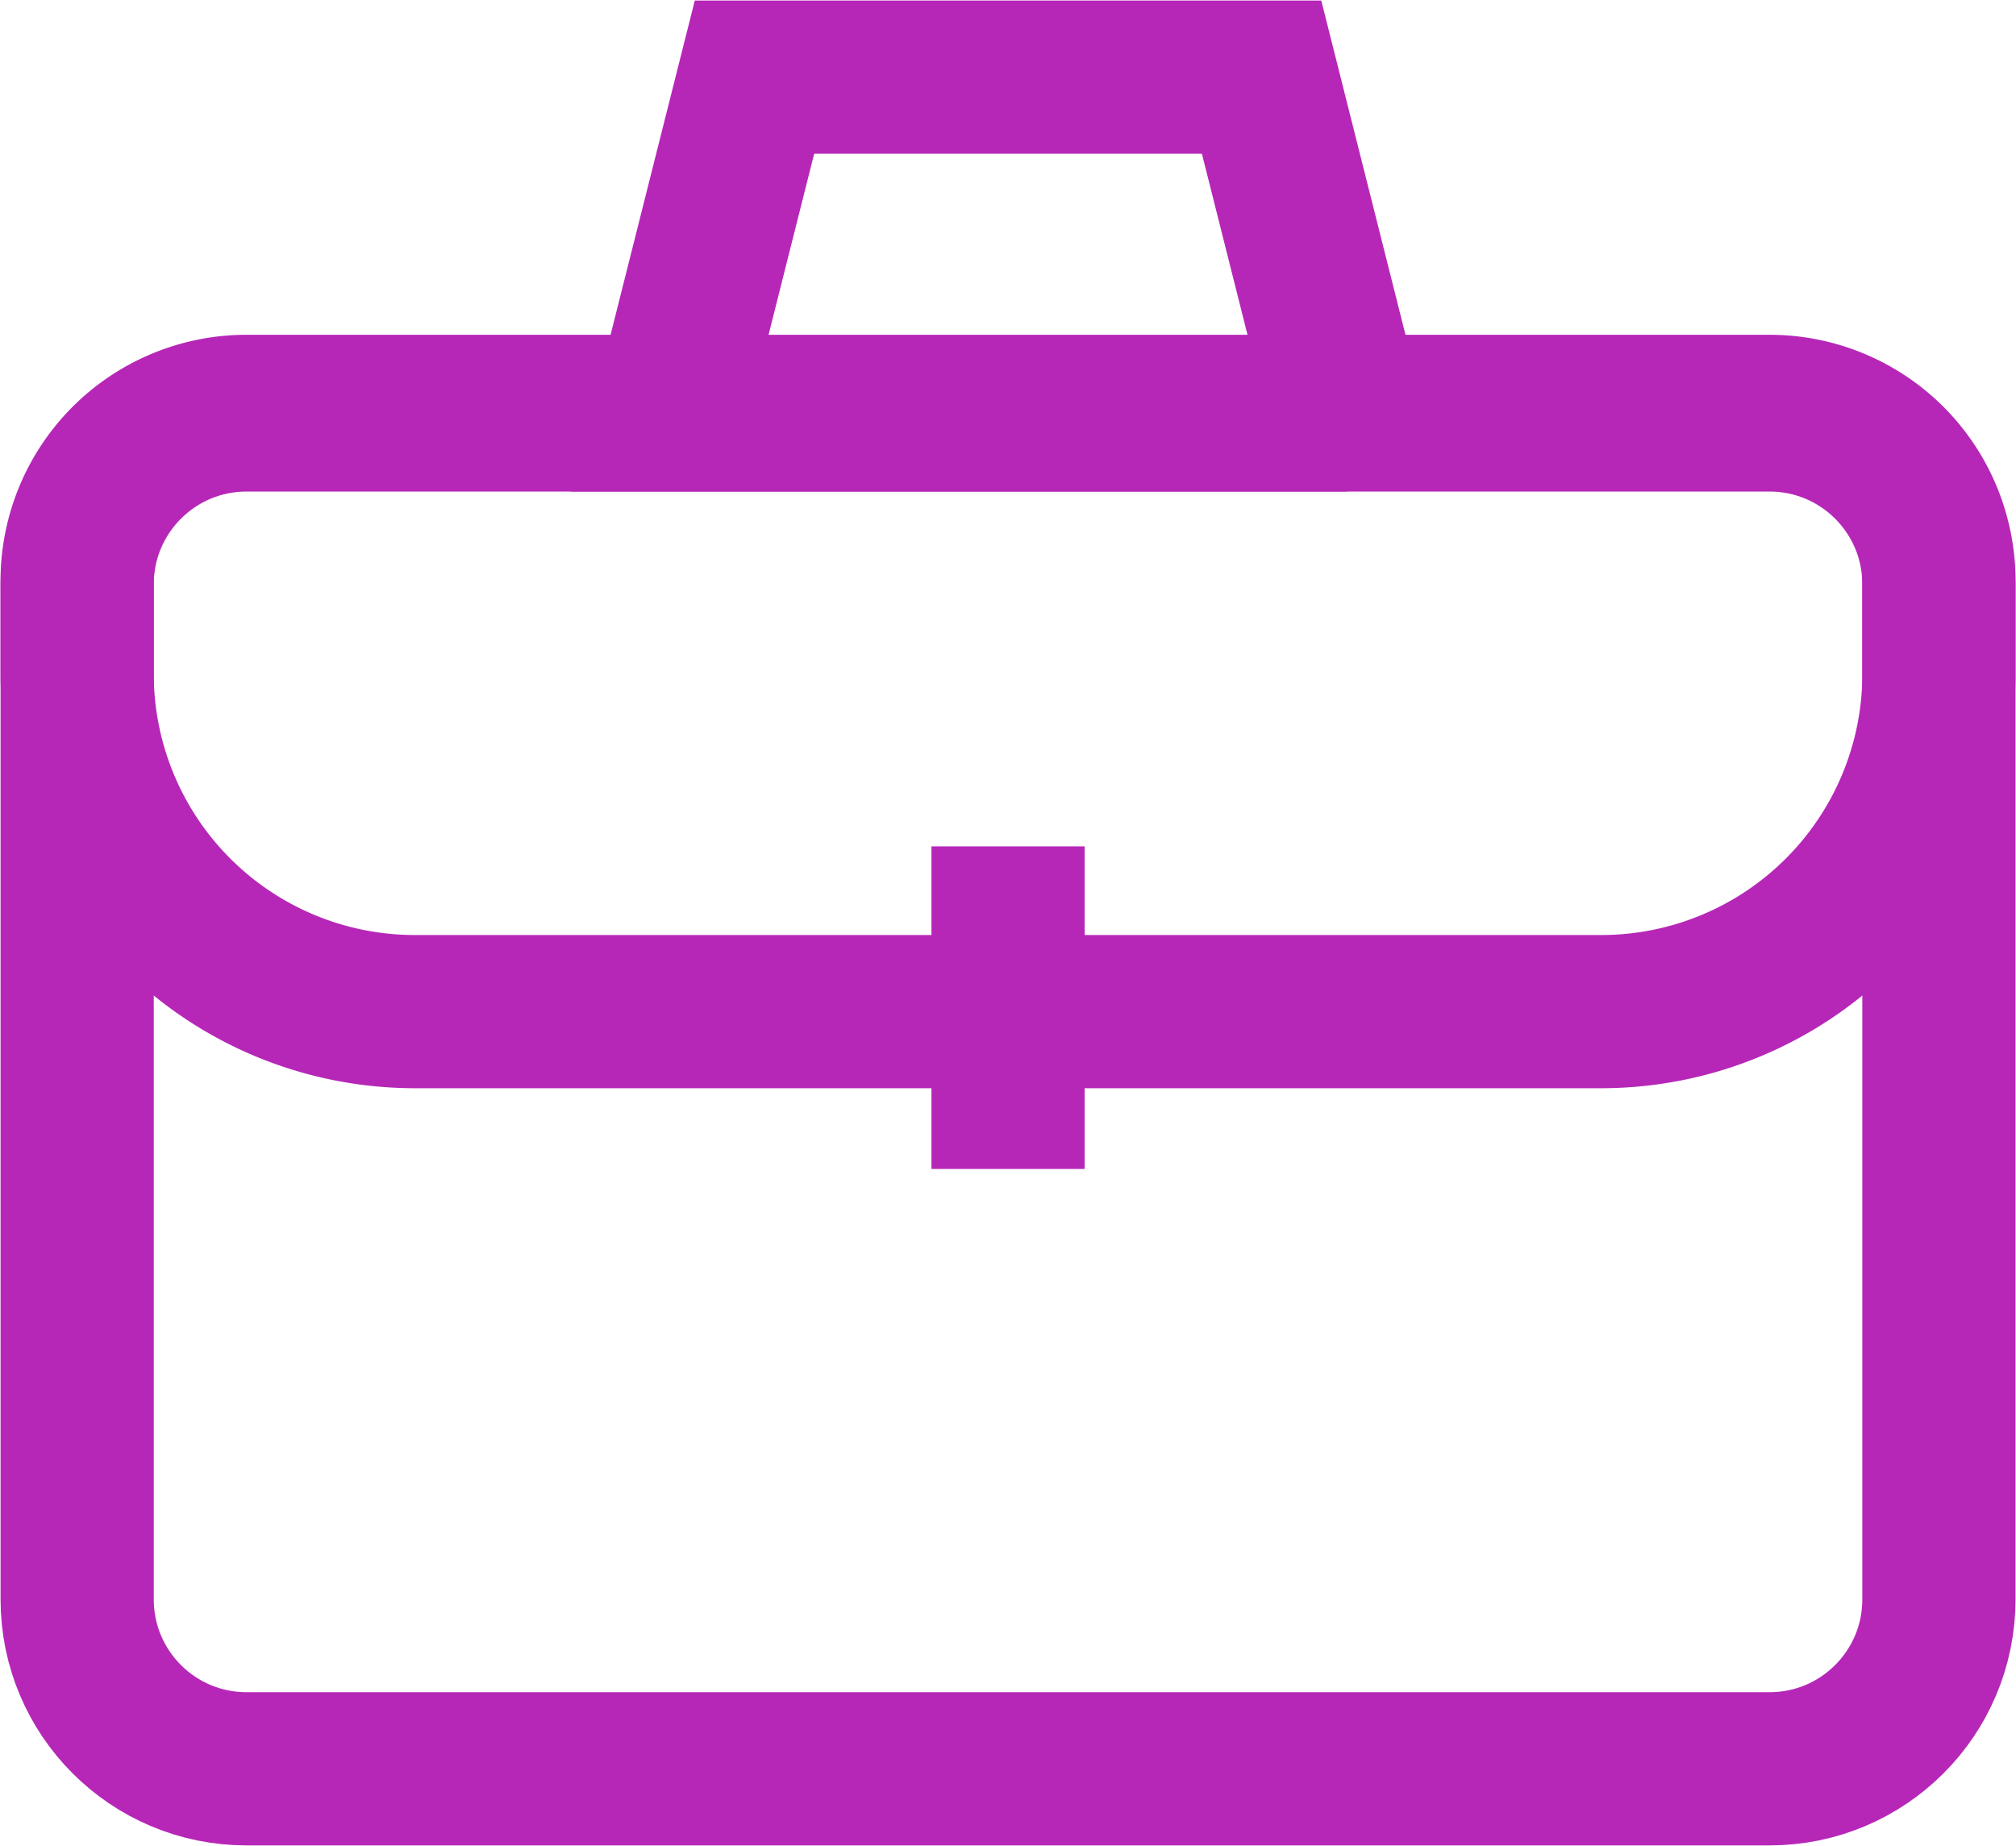
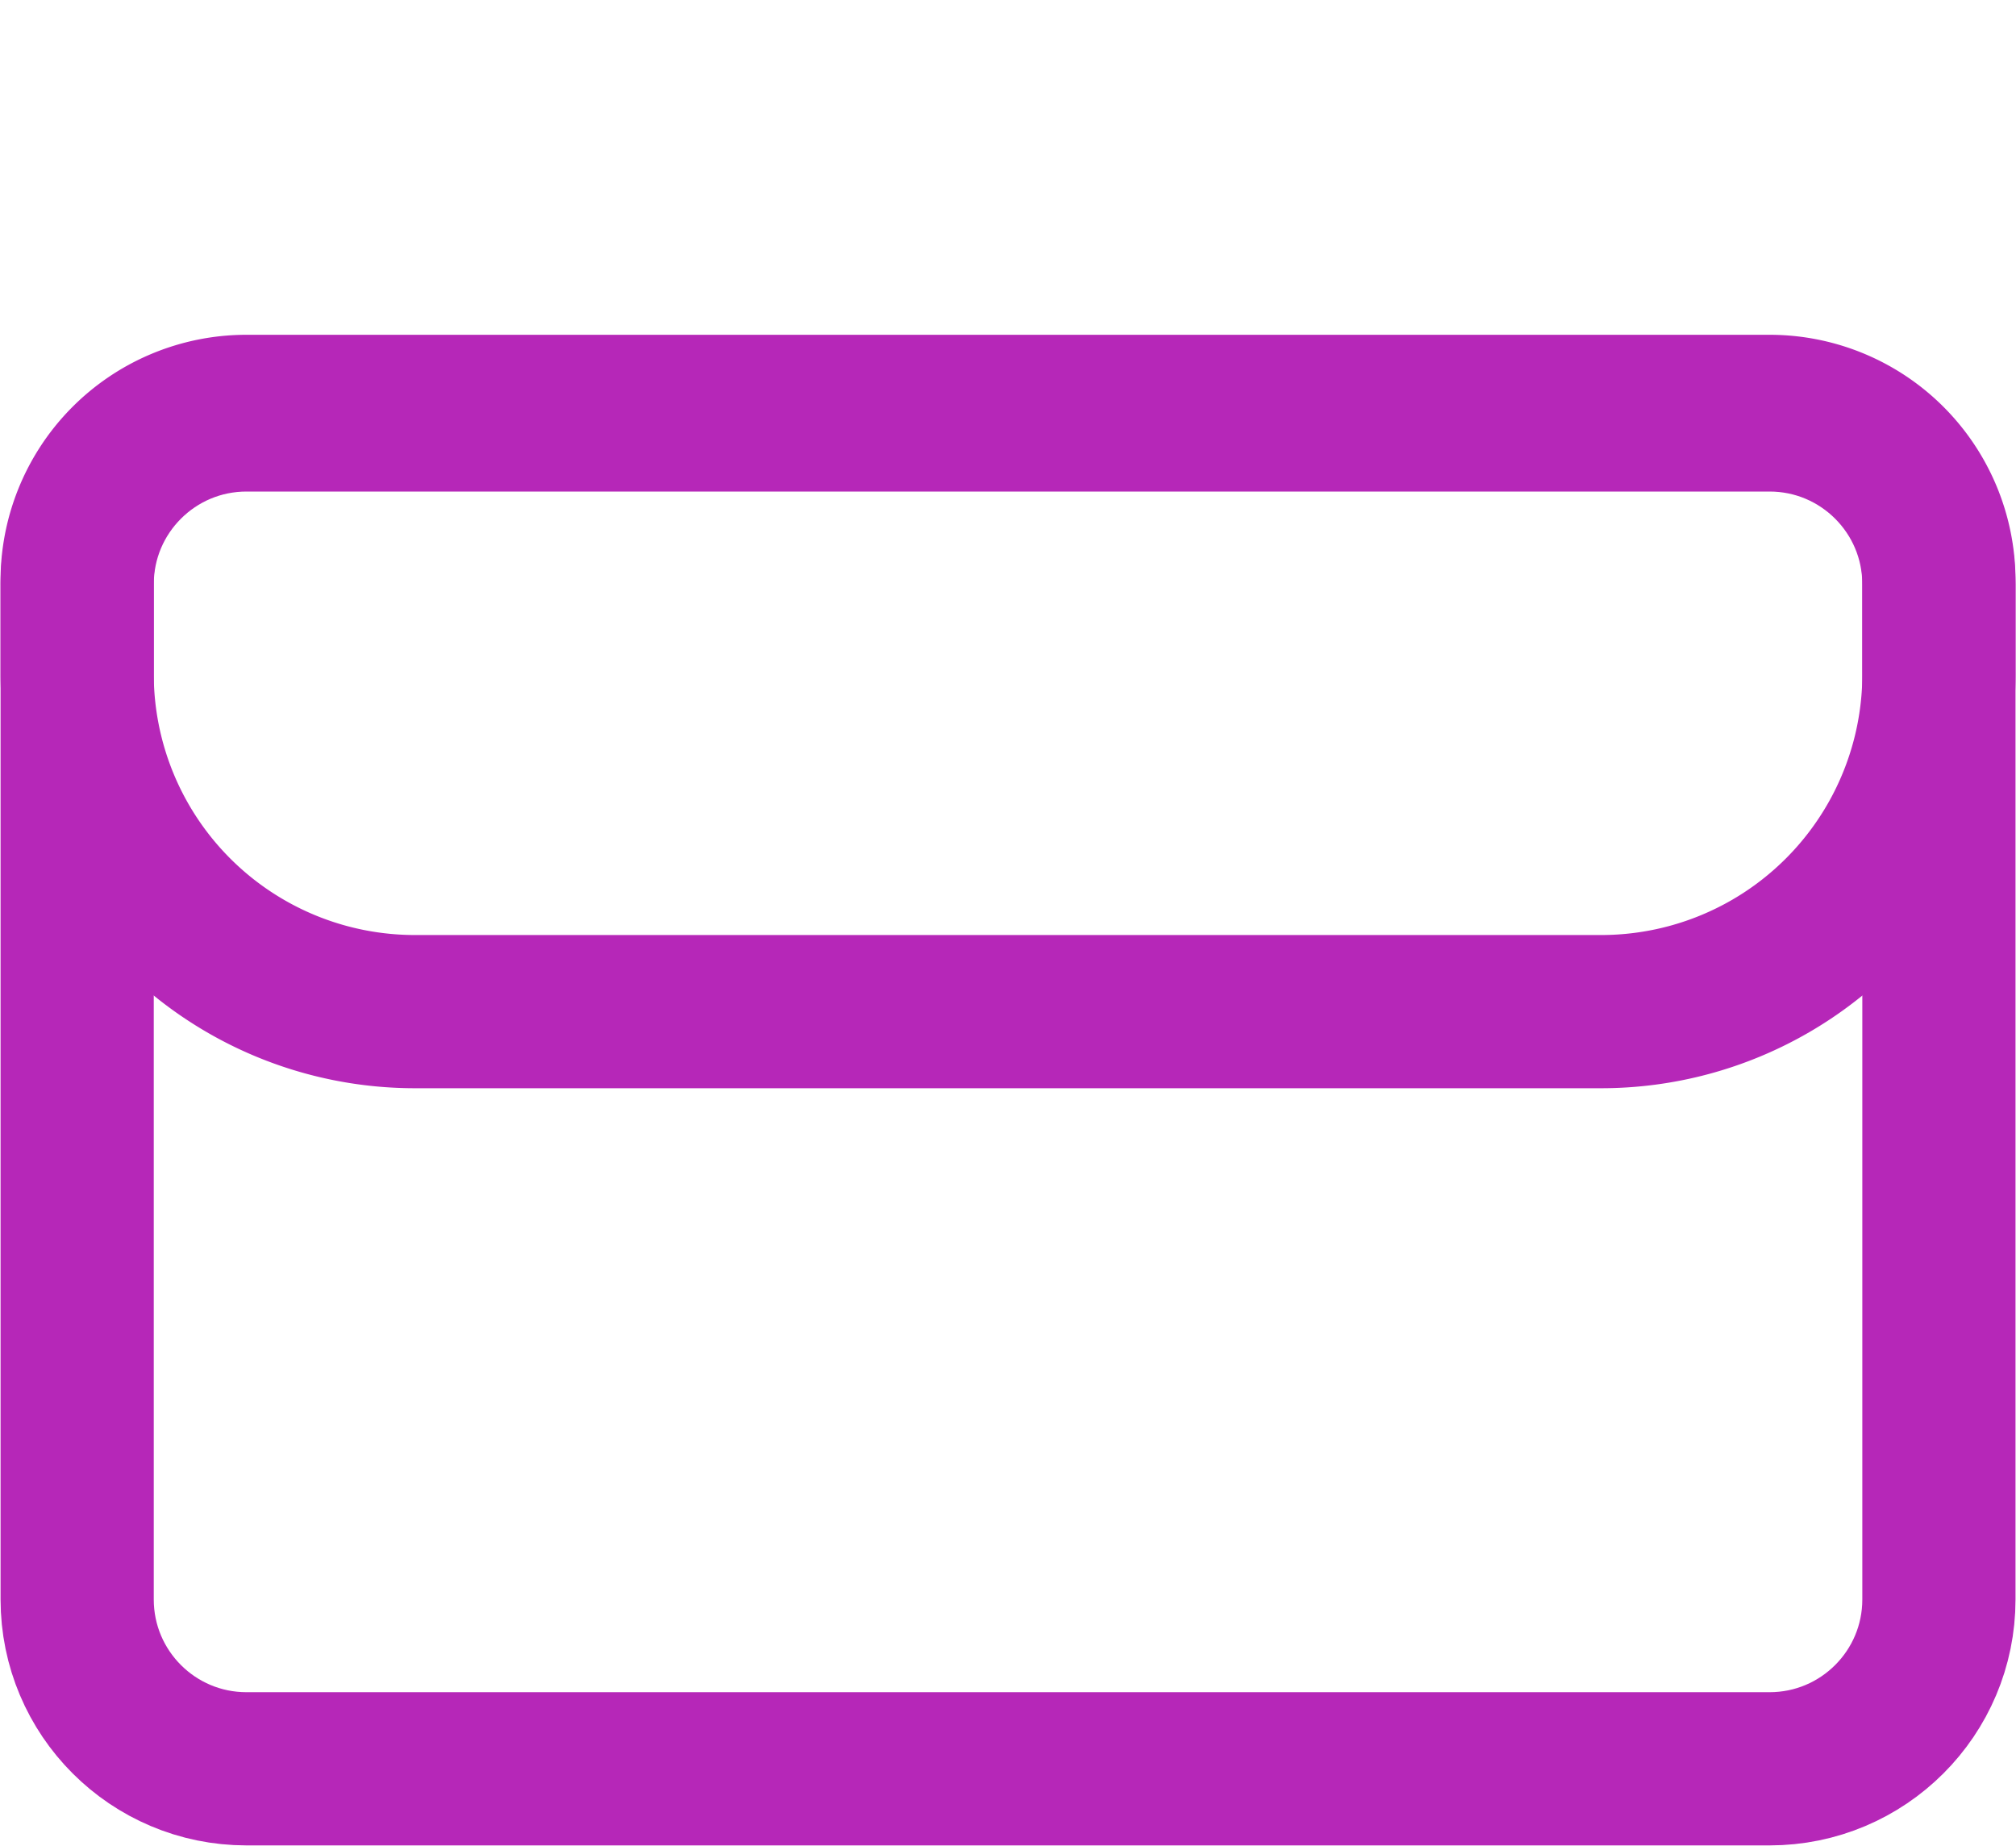
<svg xmlns="http://www.w3.org/2000/svg" width="758" height="694" fill="none">
  <path d="M665.347 156H92.681c-35.162 0-63.667 28.505-63.667 63.667v381.666C29.014 636.495 57.52 665 92.681 665h572.666c35.163 0 63.667-28.505 63.667-63.667V219.667c0-35.162-28.504-63.667-63.667-63.667z" stroke="#B627B8" stroke-width="57.6" stroke-miterlimit="10" stroke-linecap="square" />
  <path d="M442.681 380.333h159a126.999 126.999 0 00127.333-128.666v-33.334a63.667 63.667 0 00-63.667-63.666H92.681a63.674 63.674 0 00-45.497 19.116 63.667 63.667 0 00-18.17 45.884V253a126.994 126.994 0 0037.197 90.136 126.987 126.987 0 0090.136 37.197h286.334z" stroke="#B627B8" stroke-width="57.6" stroke-miterlimit="10" />
-   <path d="M379.014 347v63.667M506.347 156H251.681l32-127h190.666l32 127z" stroke="#B627B8" stroke-width="57.6" stroke-miterlimit="10" stroke-linecap="square" />
</svg>